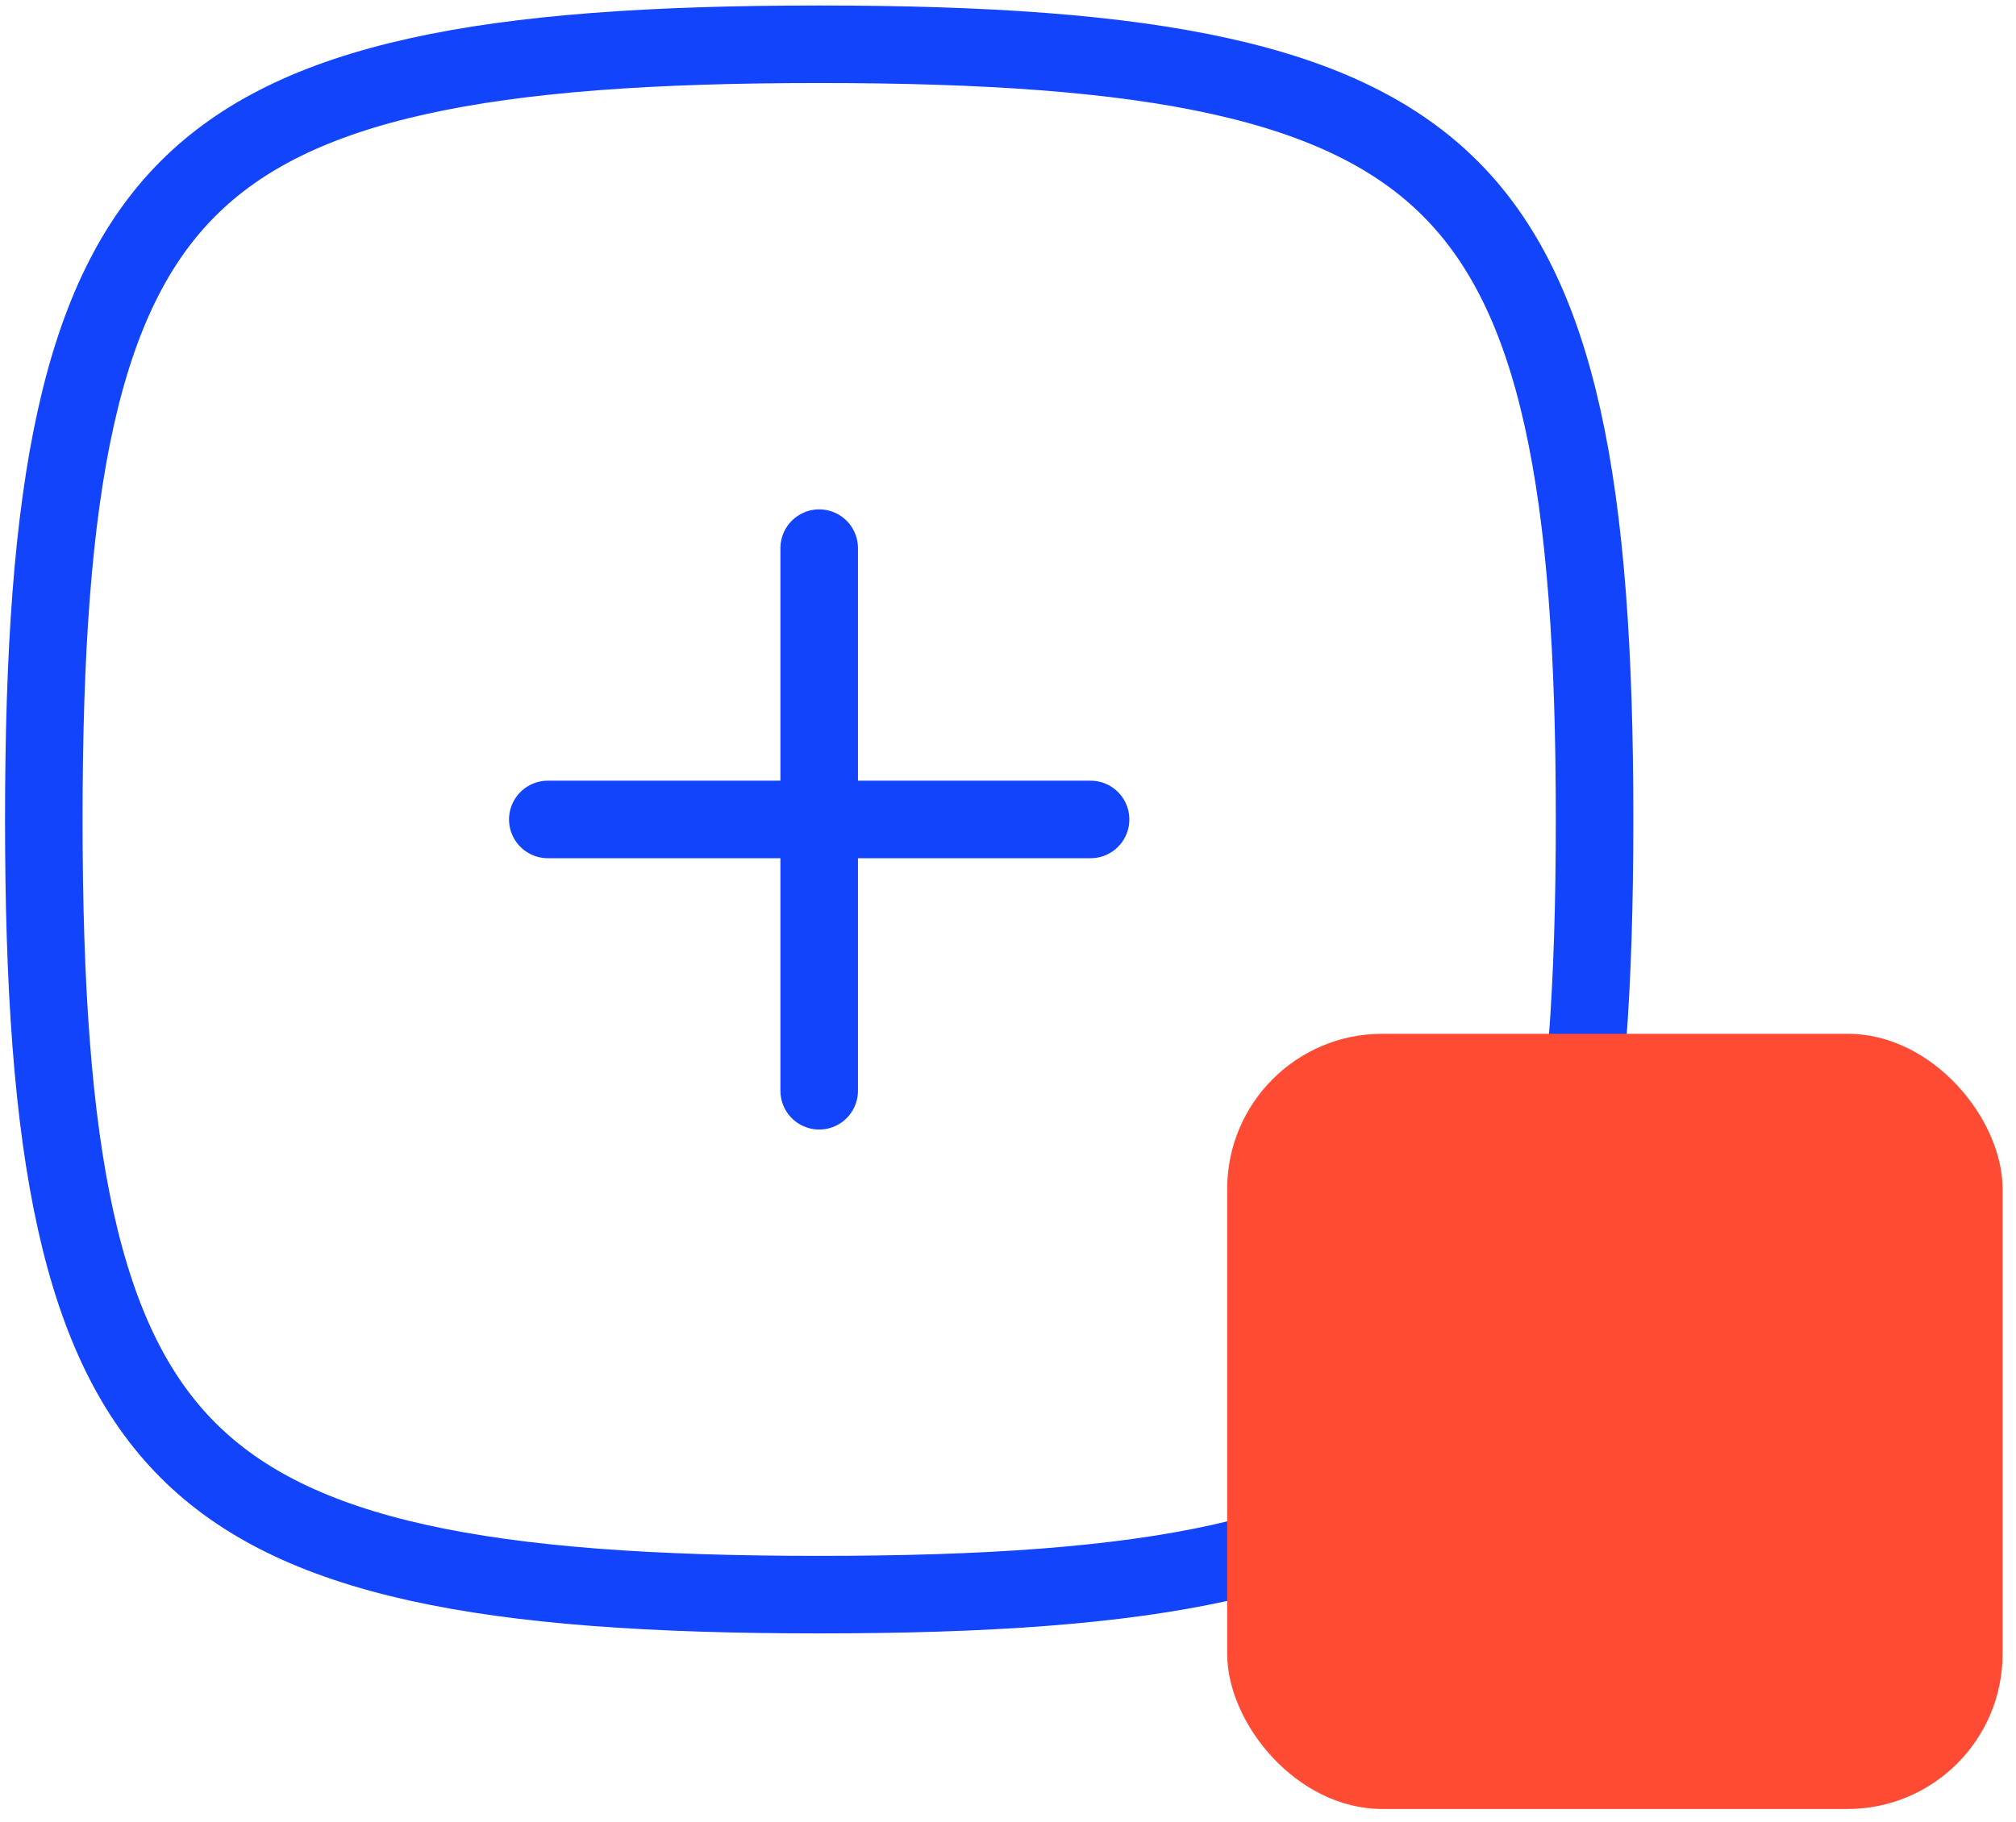
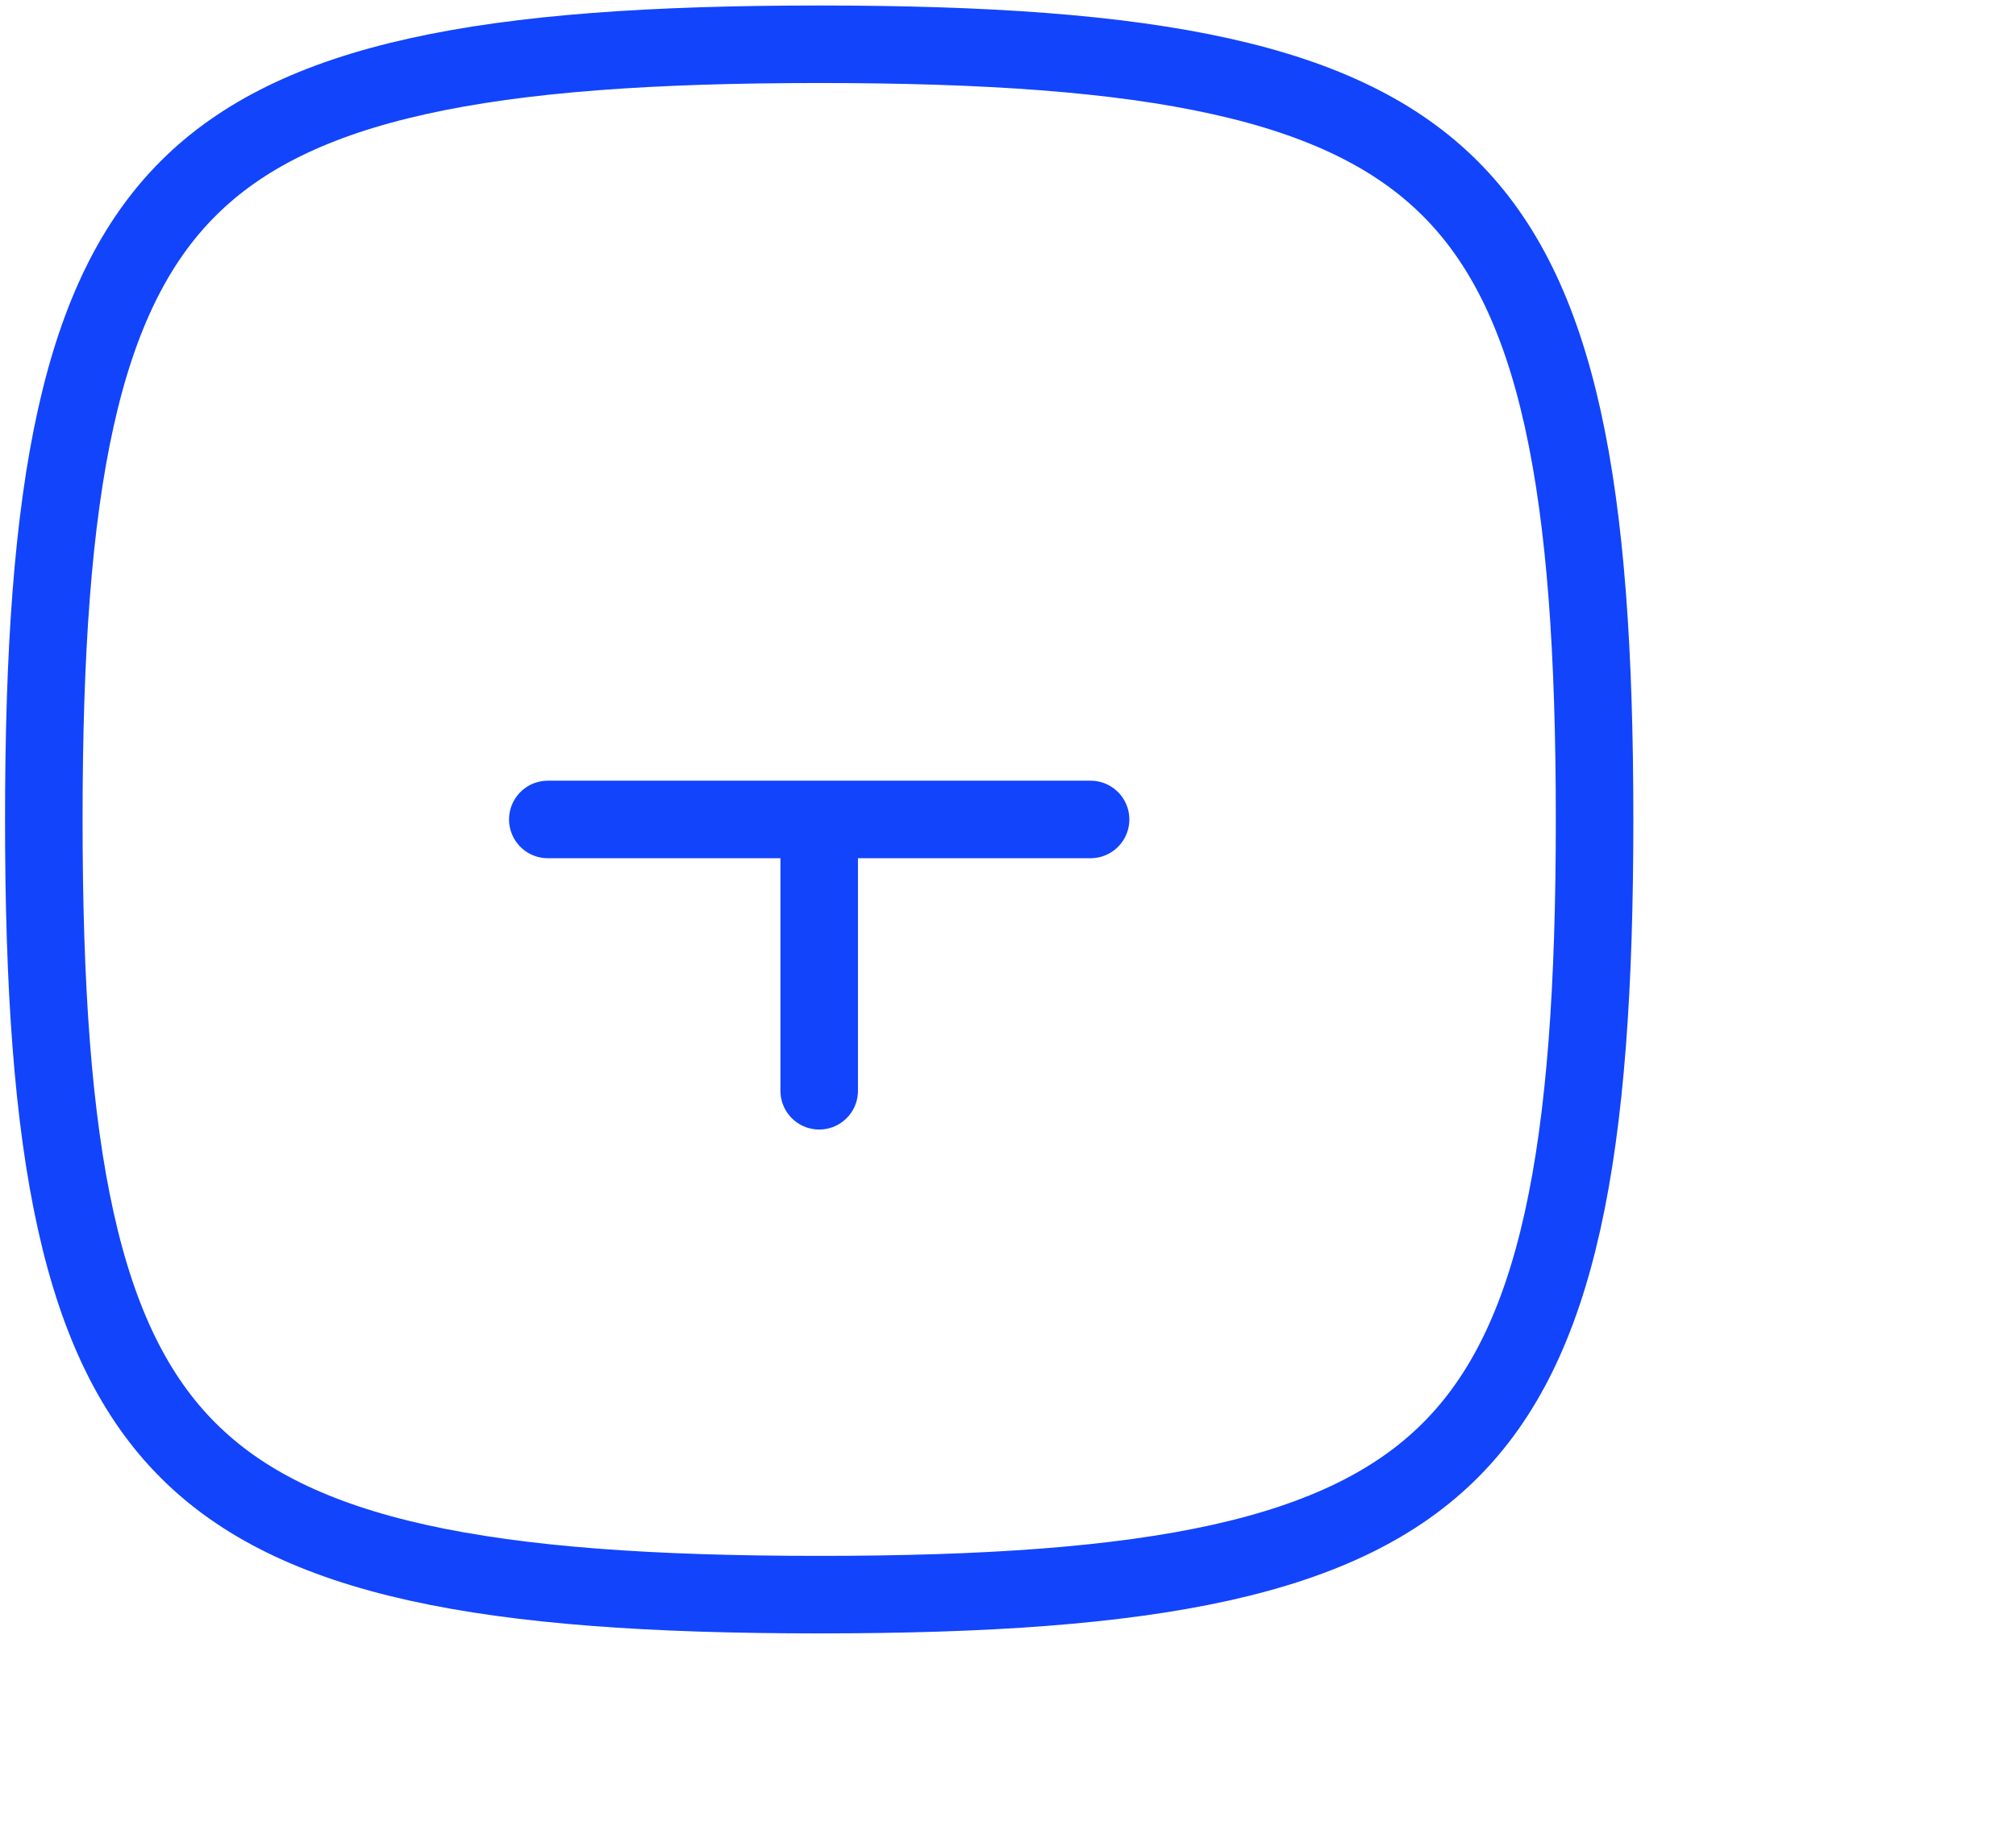
<svg xmlns="http://www.w3.org/2000/svg" width="52" height="47" viewBox="0 0 52 47" fill="none">
  <path d="M1.13 21.142C1.13 25.443 1.361 28.83 1.955 31.502C2.546 34.163 3.483 36.052 4.852 37.42C6.22 38.788 8.109 39.725 10.77 40.317C13.441 40.91 16.829 41.142 21.13 41.142C25.43 41.142 28.818 40.91 31.489 40.317C34.15 39.725 36.039 38.788 37.407 37.42C38.776 36.052 39.713 34.163 40.304 31.502C40.898 28.83 41.13 25.443 41.13 21.142C41.13 16.841 40.898 13.454 40.304 10.782C39.713 8.122 38.776 6.232 37.407 4.864C36.039 3.496 34.15 2.559 31.489 1.968C28.818 1.374 25.43 1.142 21.13 1.142C16.829 1.142 13.441 1.374 10.77 1.968C8.109 2.559 6.22 3.496 4.852 4.864C3.483 6.232 2.546 8.122 1.955 10.782C1.361 13.454 1.13 16.841 1.13 21.142Z" stroke="#1244FC" stroke-width="2" stroke-linecap="round" stroke-linejoin="round" />
-   <path d="M21.13 14.142V21.142M21.13 28.142V21.142M21.13 21.142H28.13H14.13" stroke="#1244FC" stroke-width="2" stroke-linecap="round" stroke-linejoin="round" />
-   <rect x="51.654" y="46.672" width="20" height="20" rx="4" transform="rotate(-180 51.654 46.672)" fill="#FF4B33" />
+   <path d="M21.13 14.142M21.13 28.142V21.142M21.13 21.142H28.13H14.13" stroke="#1244FC" stroke-width="2" stroke-linecap="round" stroke-linejoin="round" />
</svg>